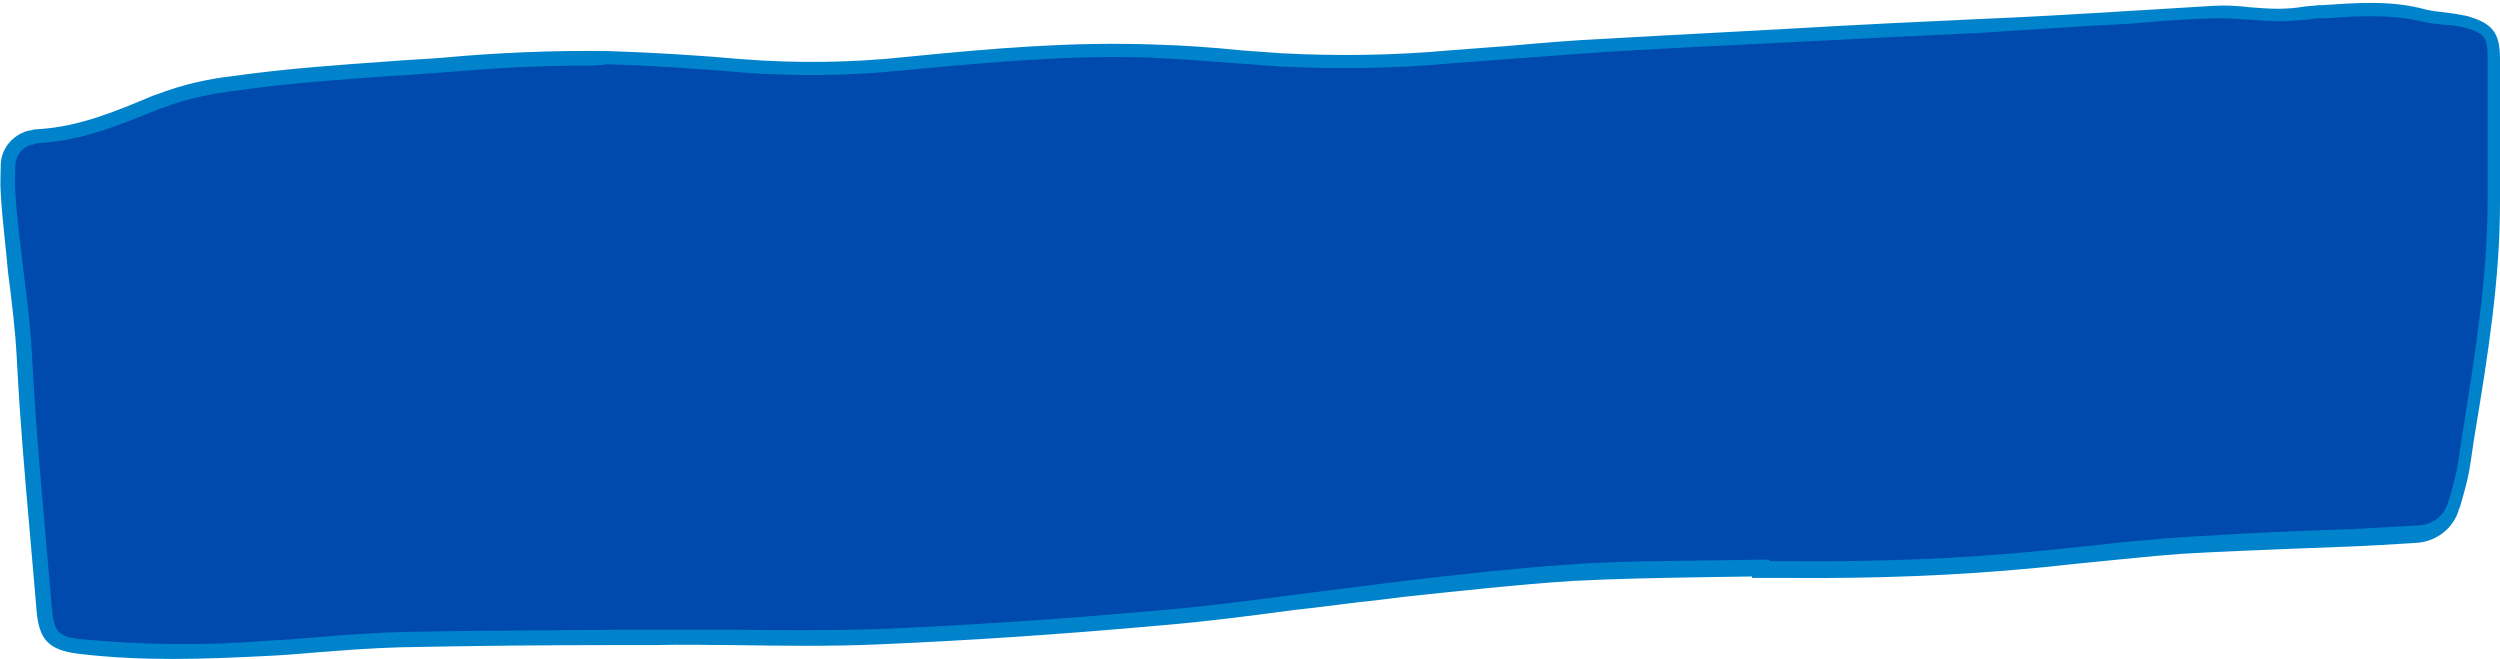
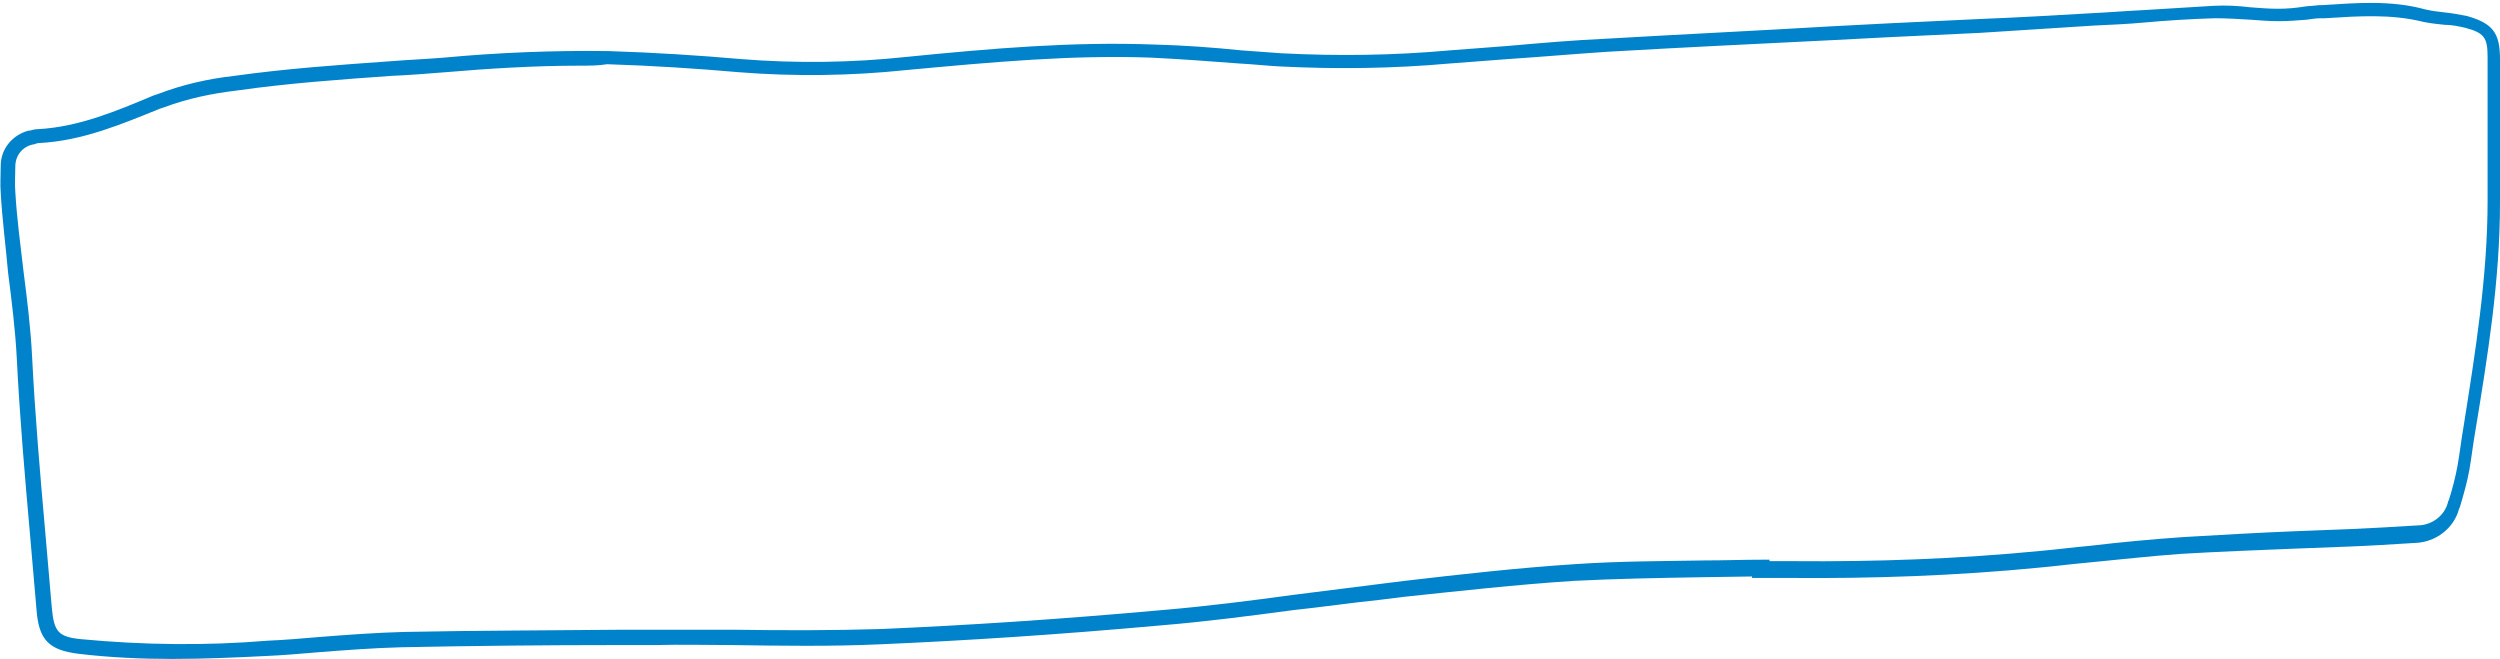
<svg xmlns="http://www.w3.org/2000/svg" fill="#000000" height="90.3" preserveAspectRatio="xMidYMid meet" version="1" viewBox="3.6 4.2 342.6 90.3" width="342.6" zoomAndPan="magnify">
  <g id="change1_1">
-     <path d="M244.9,82.1c-8.5,0.2-17,0.1-25.4,0.6c-8.9,0.6-17.8,1.6-26.7,2.6c-10,1.1-20,2.7-30,3.6 c-12.8,1.1-25.6,2.1-38.5,2.6c-10.2,0.4-20.5,0-30.7,0.1c-11.6,0-23.2,0-34.8,0.3c-6.2,0.1-12.4,0.8-18.7,1.2 c-8.5,0.7-17.1,0.6-25.6-0.2c-3.7-0.4-4.6-1.6-4.9-5.2c-0.9-11.5-2-22.9-2.6-34.4c-0.4-7.6-1.8-15.1-2.3-22.7 c-0.1-1.2-0.1-2.4,0-3.6c0-1.8,1.3-3.4,3.1-3.8c0.4-0.1,0.8-0.2,1.2-0.3c5.9-0.4,11.3-2.6,16.7-4.9c3.3-1.2,6.7-2,10.2-2.4 c9.5-1.4,19.1-1.8,28.6-2.5c7.5-0.7,15-1,22.6-0.8c6.1,0.2,12.1,0.5,18.2,1.1c7.6,0.6,15.2,0.5,22.7-0.4c11.2-1.1,22.5-2.1,33.7-1.7 c5.8,0.2,11.6,0.8,17.5,1.2c7.7,0.4,15.5,0.3,23.2-0.4c7.2-0.5,14.3-1.2,21.5-1.7c12.9-0.8,25.7-1.4,38.5-2c9.3-0.5,18.7-0.9,28-1.4 c5.5-0.3,11-0.8,16.5-1c2.9-0.1,5.9,0.3,8.9,0.3c1.9,0,3.8-0.3,5.7-0.4c4.8-0.3,9.6-0.7,14.3,0.5c1.9,0.5,3.8,0.4,5.7,0.9 c3,0.8,3.8,1.9,3.8,5c0.1,6.6,0,13.1,0,19.7c0,12.3-2.3,24.3-4.2,36.4c-0.3,1.7-0.8,3.4-1.3,5.1c-0.6,2.3-2.7,3.9-5.1,4 c-3,0.2-6.1,0.4-9.1,0.5c-7.7,0.4-15.3,0.5-23,1.1c-6.5,0.4-13,1.3-19.6,1.9c-11.3,1.1-22.6,1.5-34,1.4c-1.4,0-2.7,0-4.1,0 L244.9,82.1z" fill="#004aad" />
-   </g>
+     </g>
  <g id="change2_1">
    <path d="M27.2,94.5c-4.3,0-8.6-0.2-12.8-0.7c-4.1-0.5-5.5-1.9-5.8-6.1c-0.3-3.5-0.6-7-0.9-10.4 c-0.7-7.9-1.4-16-1.8-24c-0.2-3.9-0.7-7.9-1.2-11.8C4.4,38,3.9,34.3,3.7,30.6c-0.1-1.2,0-2.4,0-3.7c0-2.3,1.6-4.2,3.8-4.8l0.2,0 C8,22,8.4,21.9,8.8,21.9c5.6-0.3,10.8-2.5,15.8-4.6l0.6-0.2c3.4-1.3,6.9-2.1,10.5-2.5c7.1-1,14.3-1.5,21.3-2 c2.5-0.2,4.9-0.3,7.4-0.5c7.5-0.7,15.1-1,22.6-0.9c6.3,0.2,12.5,0.6,18.2,1.1c7.5,0.6,15.1,0.5,22.6-0.3c12-1.2,22.8-2.1,33.9-1.7 c4,0.1,8.1,0.4,12,0.8l5.5,0.4c7.7,0.4,15.4,0.3,23.1-0.4l7.9-0.6c4.5-0.4,9.1-0.8,13.6-1c10.3-0.6,20.8-1.1,30.9-1.7l7.7-0.4 l12.6-0.6c5.1-0.2,10.3-0.5,15.4-0.8c2.2-0.1,4.5-0.3,6.7-0.4c3.2-0.2,6.5-0.4,9.8-0.6c1.7-0.1,3.4,0,5.1,0.2 c1.3,0.1,2.5,0.2,3.8,0.2c1.2,0,2.4-0.1,3.6-0.3c0.7-0.1,1.4-0.1,2-0.2h0.5c4.6-0.3,9.4-0.7,14.1,0.6c0.9,0.2,1.7,0.3,2.6,0.4 c1,0.1,2.1,0.3,3.1,0.5c3.5,1,4.5,2.3,4.5,5.9c0,5,0,10,0,14.9v4.8c0,10.6-1.7,21.1-3.4,31.4c-0.3,1.7-0.5,3.5-0.8,5.2 c-0.3,1.7-0.8,3.4-1.3,5.1l-0.1,0.2c-0.7,2.7-3.2,4.6-6,4.7c-3.2,0.2-6.4,0.4-9.1,0.5s-5.2,0.2-7.8,0.3c-5,0.2-10.1,0.4-15.2,0.7 c-4.2,0.3-8.6,0.8-12.8,1.2c-2.3,0.2-4.5,0.5-6.8,0.7c-11.3,1.1-22.7,1.5-34.1,1.4h-5.1v-0.2l-6.8,0.1c-5.8,0.1-11.8,0.2-17.6,0.5 c-7.8,0.5-15.8,1.4-23.4,2.2l-3.2,0.4c-3.9,0.4-8,1-11.8,1.4c-6,0.8-12.1,1.6-18.2,2.1c-14.4,1.3-27,2.1-38.6,2.6 c-6.7,0.3-13.5,0.2-20.1,0.1c-3.5,0-7.1-0.1-10.6,0h-5.3c-9.7,0-19.7,0.1-29.5,0.3c-3.8,0.1-7.8,0.4-11.6,0.7 c-2.3,0.2-4.7,0.4-7,0.5C36,94.3,31.6,94.5,27.2,94.5z M83,13.2c-6.2,0-12.5,0.4-18.4,0.9c-2.5,0.2-5,0.4-7.4,0.5 c-7,0.5-14.1,1-21.1,2c-3.4,0.4-6.8,1.1-10,2.3l-0.6,0.2c-5.2,2.1-10.6,4.4-16.5,4.7c-0.3,0-0.5,0.1-0.8,0.2H8.1 c-1.4,0.3-2.4,1.5-2.4,3c0,1.3-0.1,2.4,0,3.5c0.2,3.6,0.7,7.2,1.1,10.7c0.5,3.9,1,7.9,1.2,11.9c0.4,8,1.1,16.1,1.8,24 c0.3,3.5,0.6,7,0.9,10.4c0.3,3.3,0.9,4,4.1,4.3c8.5,0.8,17,0.9,25.5,0.2c2.3-0.1,4.7-0.3,7-0.5c3.8-0.3,7.8-0.6,11.7-0.7 c9.8-0.2,19.8-0.2,29.5-0.3h5.3c3.6,0,7.2,0,10.6,0c6.6,0.1,13.4,0.1,20-0.1c11.5-0.5,24.1-1.3,38.5-2.6c6-0.5,12.2-1.3,18.1-2.1 c3.9-0.5,7.9-1,11.9-1.5l3.2-0.4c7.7-0.9,15.7-1.8,23.5-2.3c5.9-0.4,11.9-0.4,17.7-0.5c2.6,0,5.2-0.1,7.8-0.1h1v0.2h3.2 c11.3,0.1,22.6-0.3,33.9-1.4c2.3-0.2,4.5-0.5,6.8-0.7c4.2-0.5,8.5-0.9,12.8-1.2c5.1-0.3,10.3-0.6,15.3-0.8c2.6-0.1,5.2-0.2,7.7-0.3 s5.9-0.3,9.1-0.5c2,0,3.8-1.4,4.2-3.3l0.1-0.2c0.5-1.6,0.9-3.1,1.2-4.8c0.3-1.7,0.5-3.5,0.8-5.2c1.6-10.1,3.3-20.6,3.3-31v-4.8 c0-4.9,0-9.9,0-14.9c0-2.7-0.5-3.3-3.1-4c-0.9-0.2-1.8-0.4-2.8-0.4c-1-0.1-1.9-0.2-2.9-0.4c-4.4-1.1-8.8-0.8-13.5-0.5h-0.5 c-0.7,0-1.3,0.1-2,0.2c-1.3,0.1-2.5,0.2-3.8,0.2c-1.3,0-2.6-0.1-3.9-0.2c-1.6-0.1-3.3-0.2-4.9-0.2c-3.2,0.1-6.6,0.3-9.8,0.6 c-2.2,0.2-4.5,0.3-6.7,0.4L275,8.7l-12.6,0.6l-7.7,0.4c-10.1,0.5-20.6,1-30.9,1.6c-4.5,0.3-9.1,0.7-13.6,1c-2.6,0.2-5.3,0.4-7.9,0.6 c-7.8,0.7-15.6,0.8-23.4,0.4c-1.8-0.1-3.6-0.3-5.5-0.4c-3.9-0.3-8-0.6-12-0.8c-10.9-0.4-21.7,0.6-33.6,1.7 c-7.6,0.8-15.3,0.9-22.9,0.3c-5.7-0.5-11.8-0.9-18.1-1.1C85.6,13.2,84.3,13.2,83,13.2z" fill="#0083ca" />
  </g>
</svg>